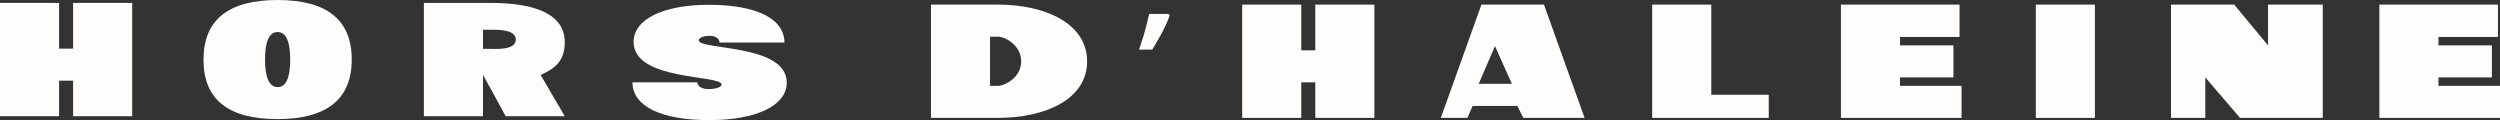
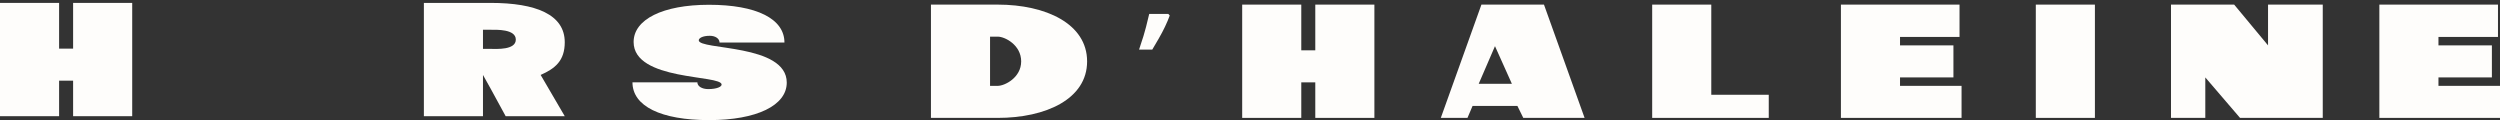
<svg xmlns="http://www.w3.org/2000/svg" width="1124" height="54" viewBox="0 0 1124 54" fill="none">
  <rect x="0" y="0" width="1124" height="54" fill="#333333" stroke="none" />
  <path d="M0 1.309H26.57V21.865H32.87V1.309H59.439V52.24H32.87V36.267H26.57V52.24H0V1.309Z" fill="#FEFDFB" />
-   <path d="M124.727 53.549C102.54 53.549 91.492 44.646 91.492 26.84C91.492 8.969 102.632 0 124.819 0C147.006 0 158.145 8.969 158.145 26.775C158.145 44.581 146.914 53.549 124.727 53.549ZM124.819 39.147C128.562 39.147 130.48 35.023 130.48 26.84C130.48 18.592 128.562 14.402 124.819 14.402C121.075 14.402 119.158 18.526 119.158 26.709C119.158 34.958 121.075 39.147 124.819 39.147Z" fill="#FEFDFB" />
  <path d="M217.147 13.38V21.982H220.617C223.173 21.982 231.91 22.58 231.91 17.801C231.91 13.022 223.173 13.38 220.617 13.38H217.147ZM190.577 1.309H220.617C240.978 1.309 253.913 6.557 253.913 18.996C253.913 27.358 249.552 30.823 243.071 33.69L253.913 52.24H227.344L220.617 39.903L217.147 33.69V52.24H190.577V1.309Z" fill="#FEFDFB" />
  <path d="M445.125 16.474V38.601H448.594C451.699 38.601 459.12 34.935 459.12 27.603C459.12 20.206 451.79 16.474 448.594 16.474H445.125ZM448.594 53.003H418.555V2.072H448.594C470.142 2.072 488.763 10.648 488.763 27.603C488.763 44.558 470.142 53.003 448.594 53.003Z" fill="#FEFDFB" />
  <path d="M525.909 6.982C525.361 8.509 524.661 10.168 523.809 11.957C522.956 13.746 522.013 15.536 520.978 17.325C520.004 19.071 519.03 20.729 518.056 22.3H512.122C512.548 21.078 512.974 19.769 513.4 18.373C513.887 16.976 514.313 15.579 514.678 14.183C515.104 12.743 515.469 11.346 515.774 9.993C516.139 8.64 516.443 7.397 516.687 6.262H525.27L525.909 6.982Z" fill="#FEFDFB" />
  <path d="M558.487 2.072H585.056V22.628H591.356V2.072H617.926V53.003H591.356V37.03H585.056V53.003H558.487V2.072Z" fill="#FEFDFB" />
  <path d="M679.744 37.684L672.145 20.746L664.825 37.684H679.744ZM666.049 2.072H694.171L712.432 53.003H684.867L682.227 47.627H662.064L659.775 53.003H647.788L666.049 2.072Z" fill="#FEFDFB" />
  <path d="M742.822 2.072H769.392V42.609H795.231V53.003H742.822V2.072Z" fill="#FEFDFB" />
  <path d="M854.249 34.804V38.601H881.914V53.003H827.679V2.072H881.001V16.605H854.249V20.402H878.262V34.804H854.249Z" fill="#FEFDFB" />
  <path d="M915.299 2.072H941.869V53.003H915.299V2.072Z" fill="#FEFDFB" />
  <path d="M1019.71 2.072H1044.31V53.003H1007.12L991.504 34.804V53.003H976.081V2.072H1004.48L1019.71 20.402V2.072Z" fill="#FEFDFB" />
  <path d="M1096.33 34.804V38.601H1124V53.003H1069.76V2.072H1123.09V16.605H1096.33V20.402H1120.35V34.804H1096.33Z" fill="#FEFDFB" />
  <path d="M319.144 16.095C315.821 16.095 314.159 17.173 314.159 18.124C314.159 22.624 353.724 19.581 353.724 37.139C353.724 47.408 340.224 54 318.832 54C297.129 54 284.356 47.725 284.356 37.013H313.536C313.536 38.787 315.613 40.055 318.417 40.055C322.363 40.055 324.44 38.978 324.44 38.027C324.44 33.526 284.875 36.505 284.875 18.884C284.875 8.743 297.96 2.15 318.729 2.15C340.121 2.15 352.686 8.426 352.686 19.138H323.505C323.505 17.363 321.636 16.095 319.144 16.095Z" fill="#FEFDFB" />
</svg>